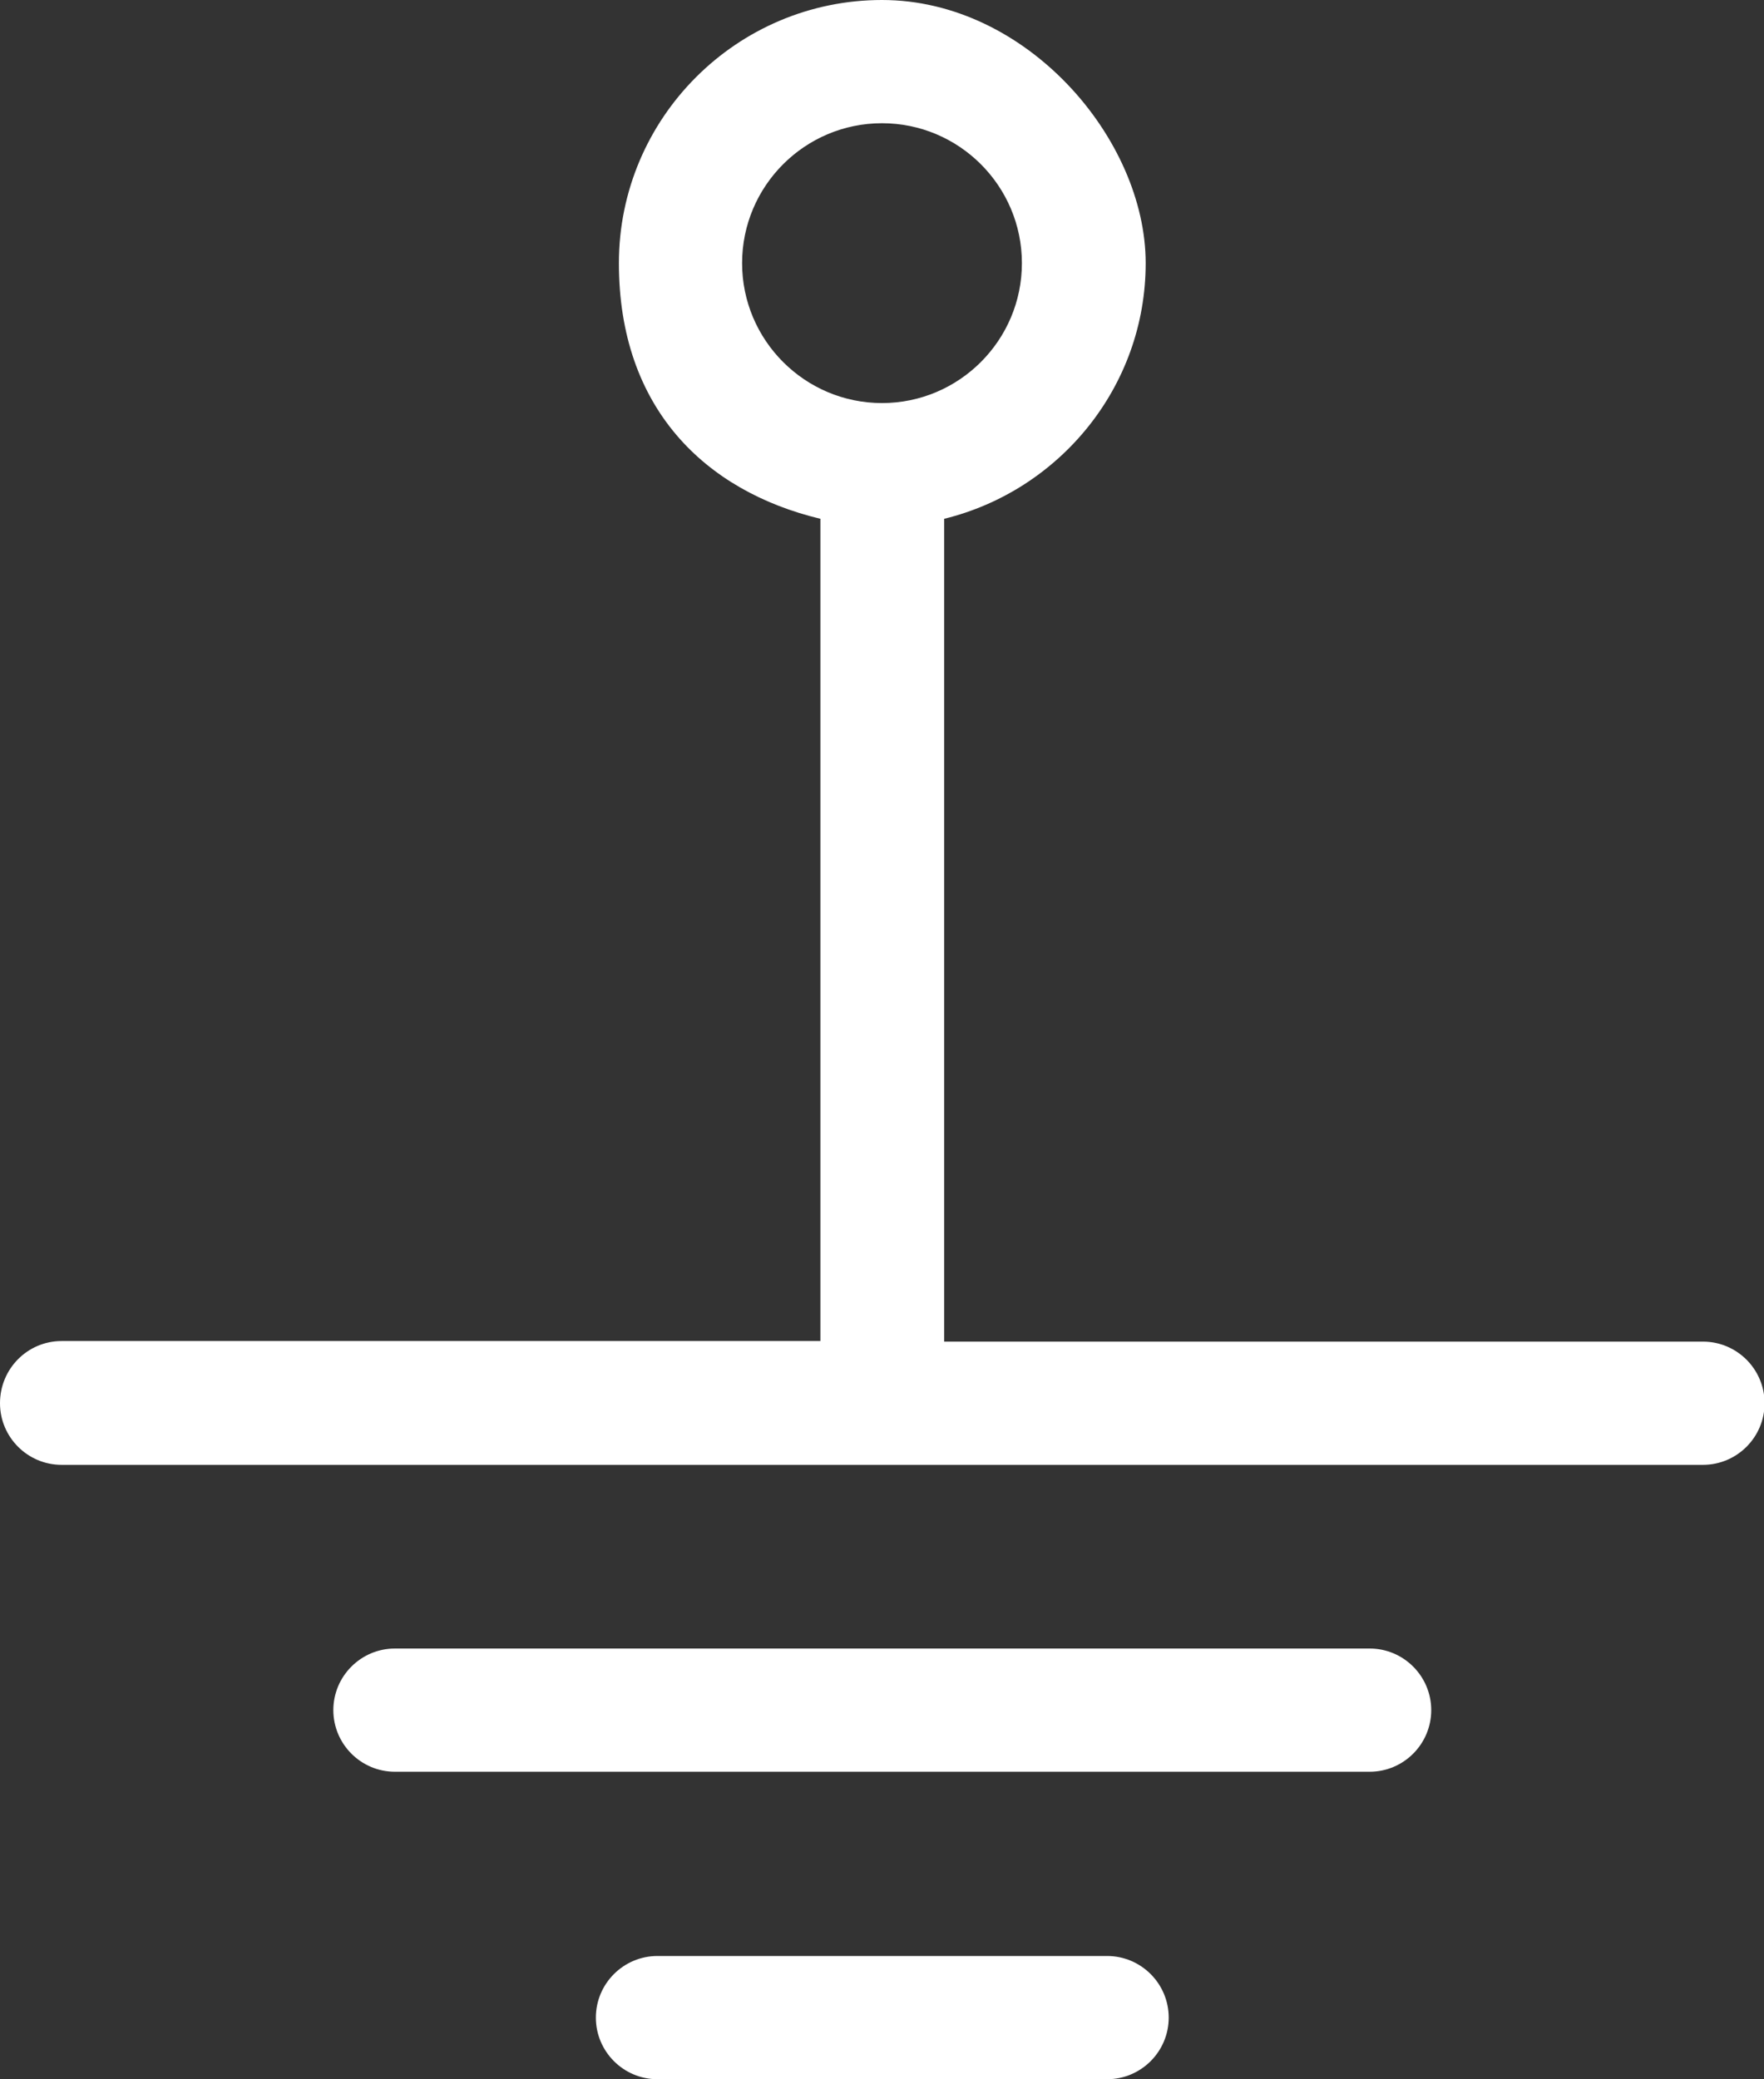
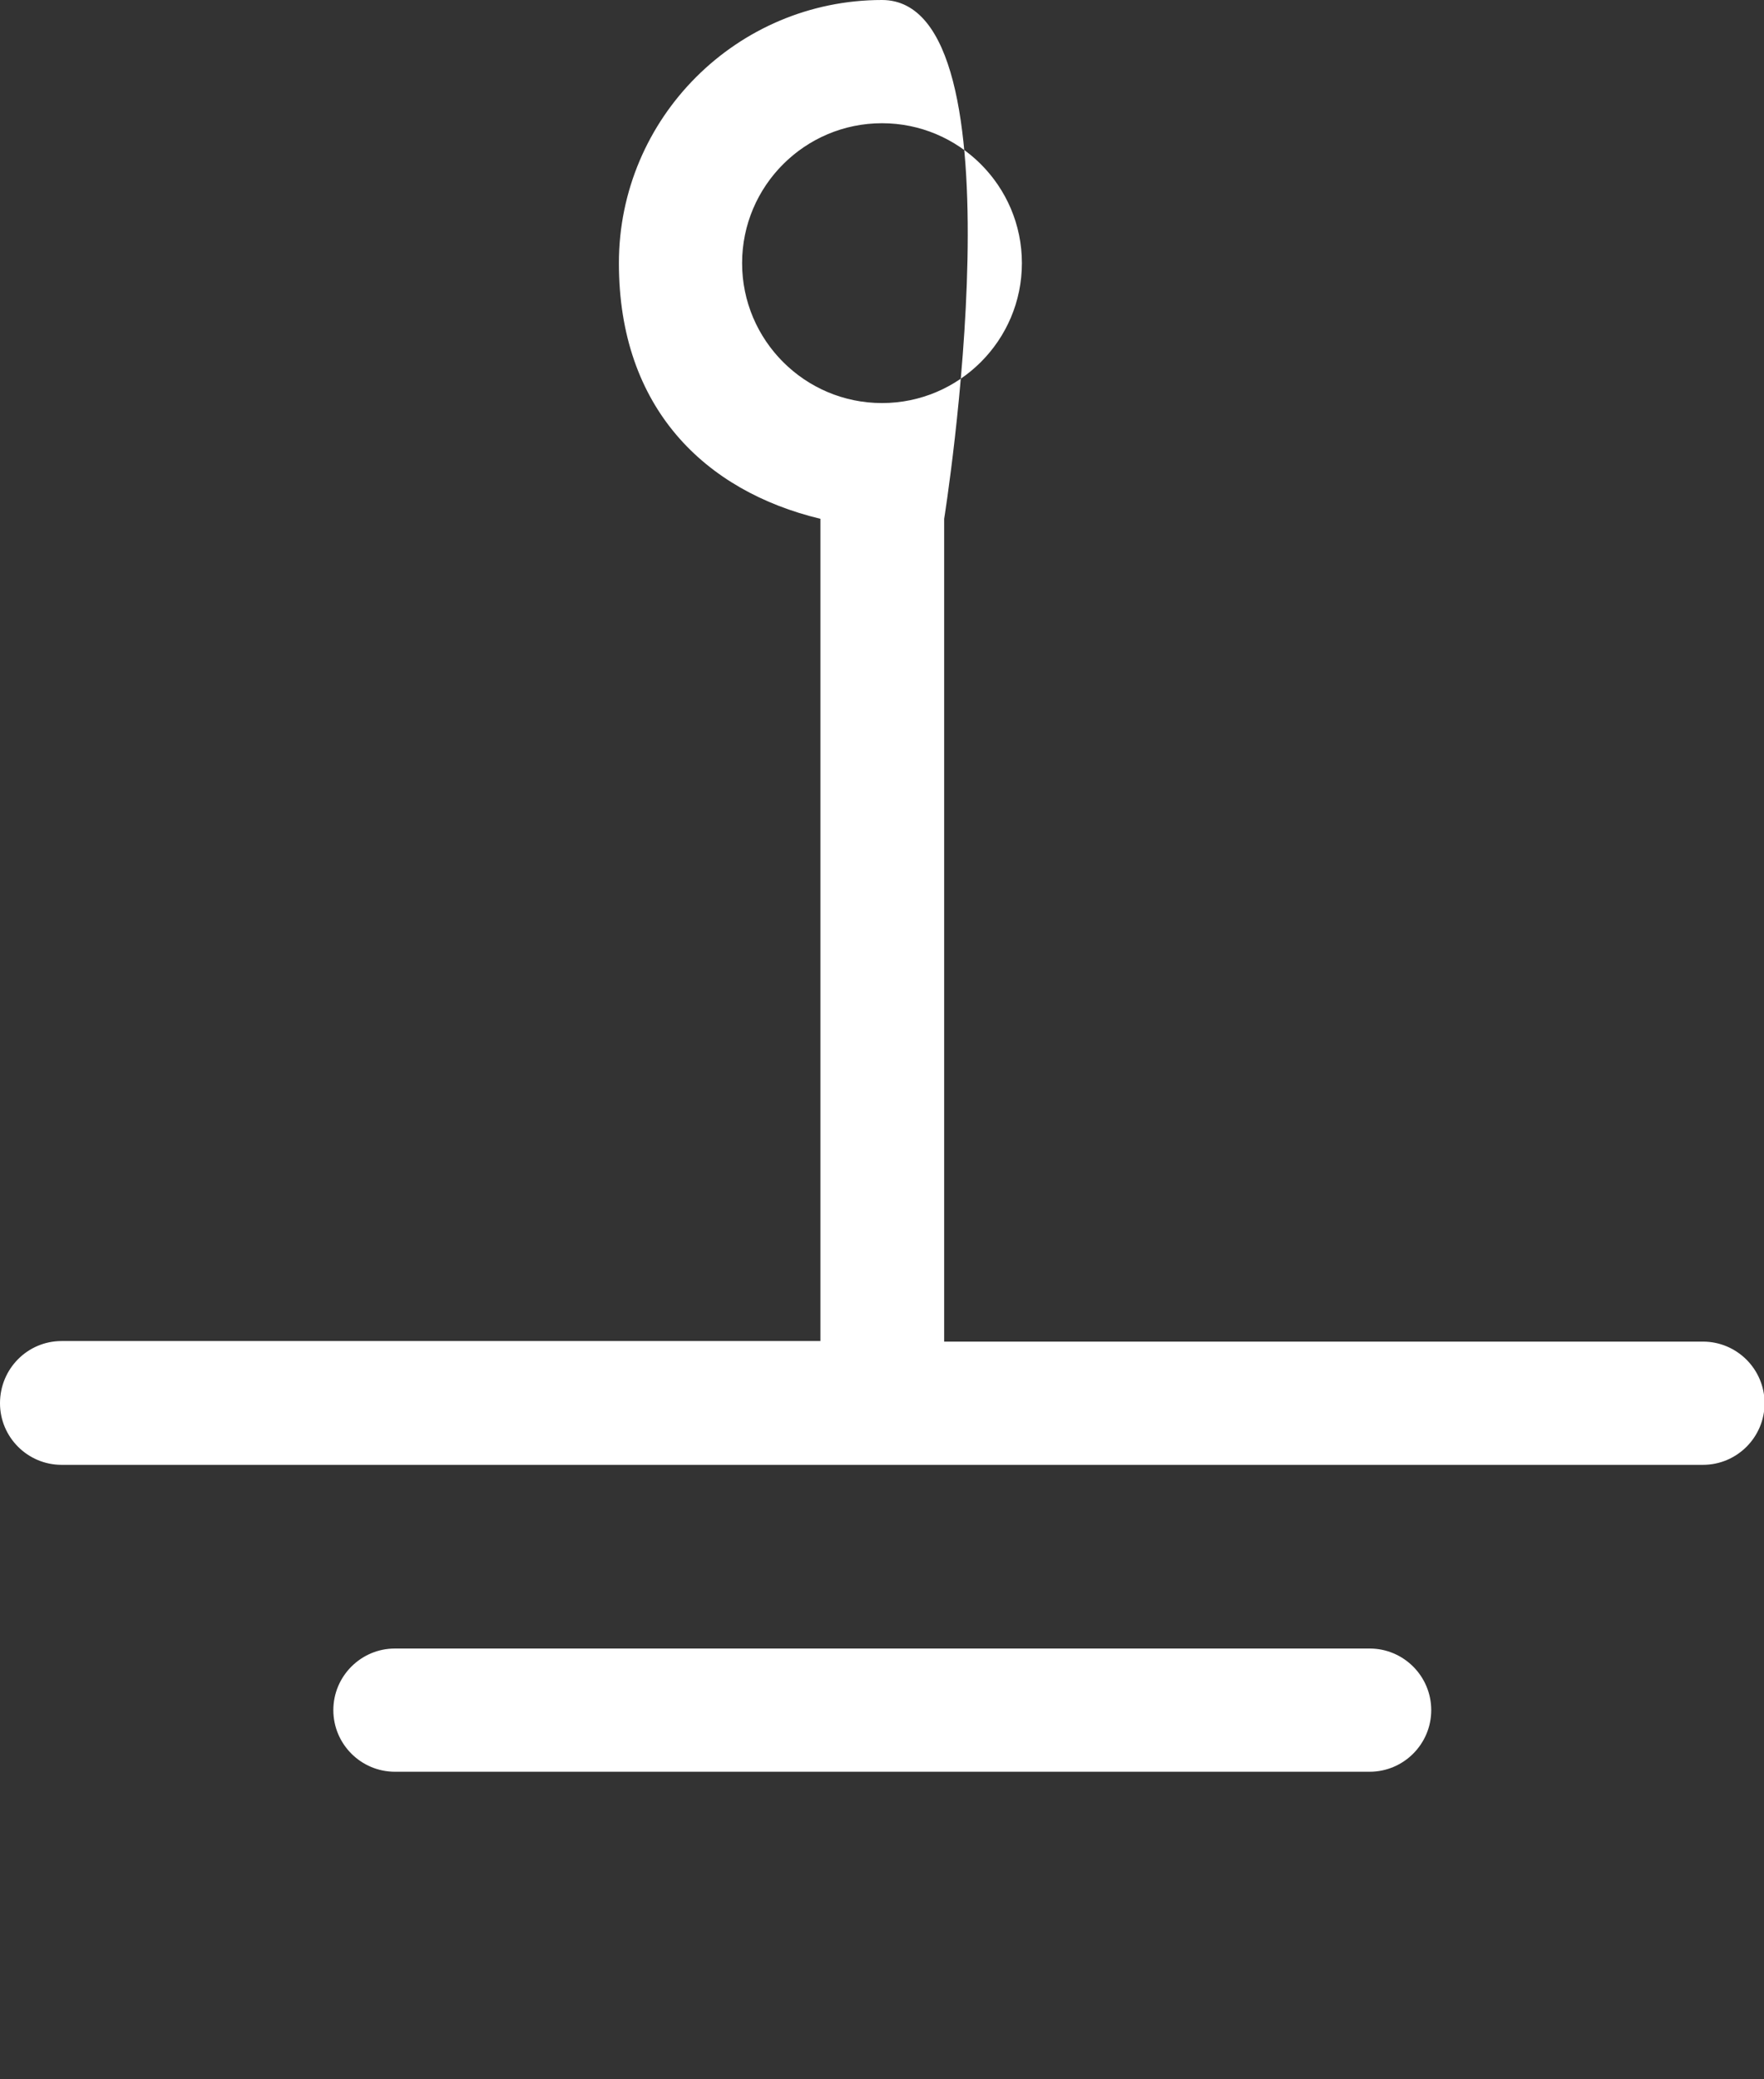
<svg xmlns="http://www.w3.org/2000/svg" version="1.1" viewBox="0 0 306.4 361.1">
  <rect x="0" y="0" width="306.4" height="361.1" fill="#333333" stroke="none" />
  <defs>
    <style>
      .cls-1 {
        fill: #fff;
      }
    </style>
  </defs>
  <g>
    <g id="Layer_1">
-       <path class="cls-1" d="M0,243.7c0,5.9,4.8,10.7,10.7,10.7h285.1c5.9,0,10.7-4.8,10.7-10.7s-4.8-10.7-10.7-10.7h-131.8V90.1c20-4.9,35-22.9,35-44.4S178.4,0,153.2,0s-45.7,20.5-45.7,45.7,15,39.6,35,44.4v142.8H10.7C4.8,232.9,0,237.7,0,243.7h0ZM128.9,45.7c0-13.4,10.9-24.3,24.3-24.3s24.3,10.9,24.3,24.3-10.9,24.3-24.3,24.3-24.3-10.9-24.3-24.3Z" />
+       <path class="cls-1" d="M0,243.7c0,5.9,4.8,10.7,10.7,10.7h285.1c5.9,0,10.7-4.8,10.7-10.7s-4.8-10.7-10.7-10.7h-131.8V90.1S178.4,0,153.2,0s-45.7,20.5-45.7,45.7,15,39.6,35,44.4v142.8H10.7C4.8,232.9,0,237.7,0,243.7h0ZM128.9,45.7c0-13.4,10.9-24.3,24.3-24.3s24.3,10.9,24.3,24.3-10.9,24.3-24.3,24.3-24.3-10.9-24.3-24.3Z" />
      <path class="cls-1" d="M248.6,297c0-5.9-4.8-10.7-10.7-10.7H68.6c-5.9,0-10.7,4.8-10.7,10.7s4.8,10.7,10.7,10.7h169.3c5.9,0,10.7-4.8,10.7-10.7h0Z" />
-       <path class="cls-1" d="M203,350.4c0-5.9-4.8-10.7-10.7-10.7h-78.1c-5.9,0-10.7,4.8-10.7,10.7s4.8,10.7,10.7,10.7h78.1c5.9,0,10.7-4.8,10.7-10.7h0Z" />
    </g>
  </g>
</svg>